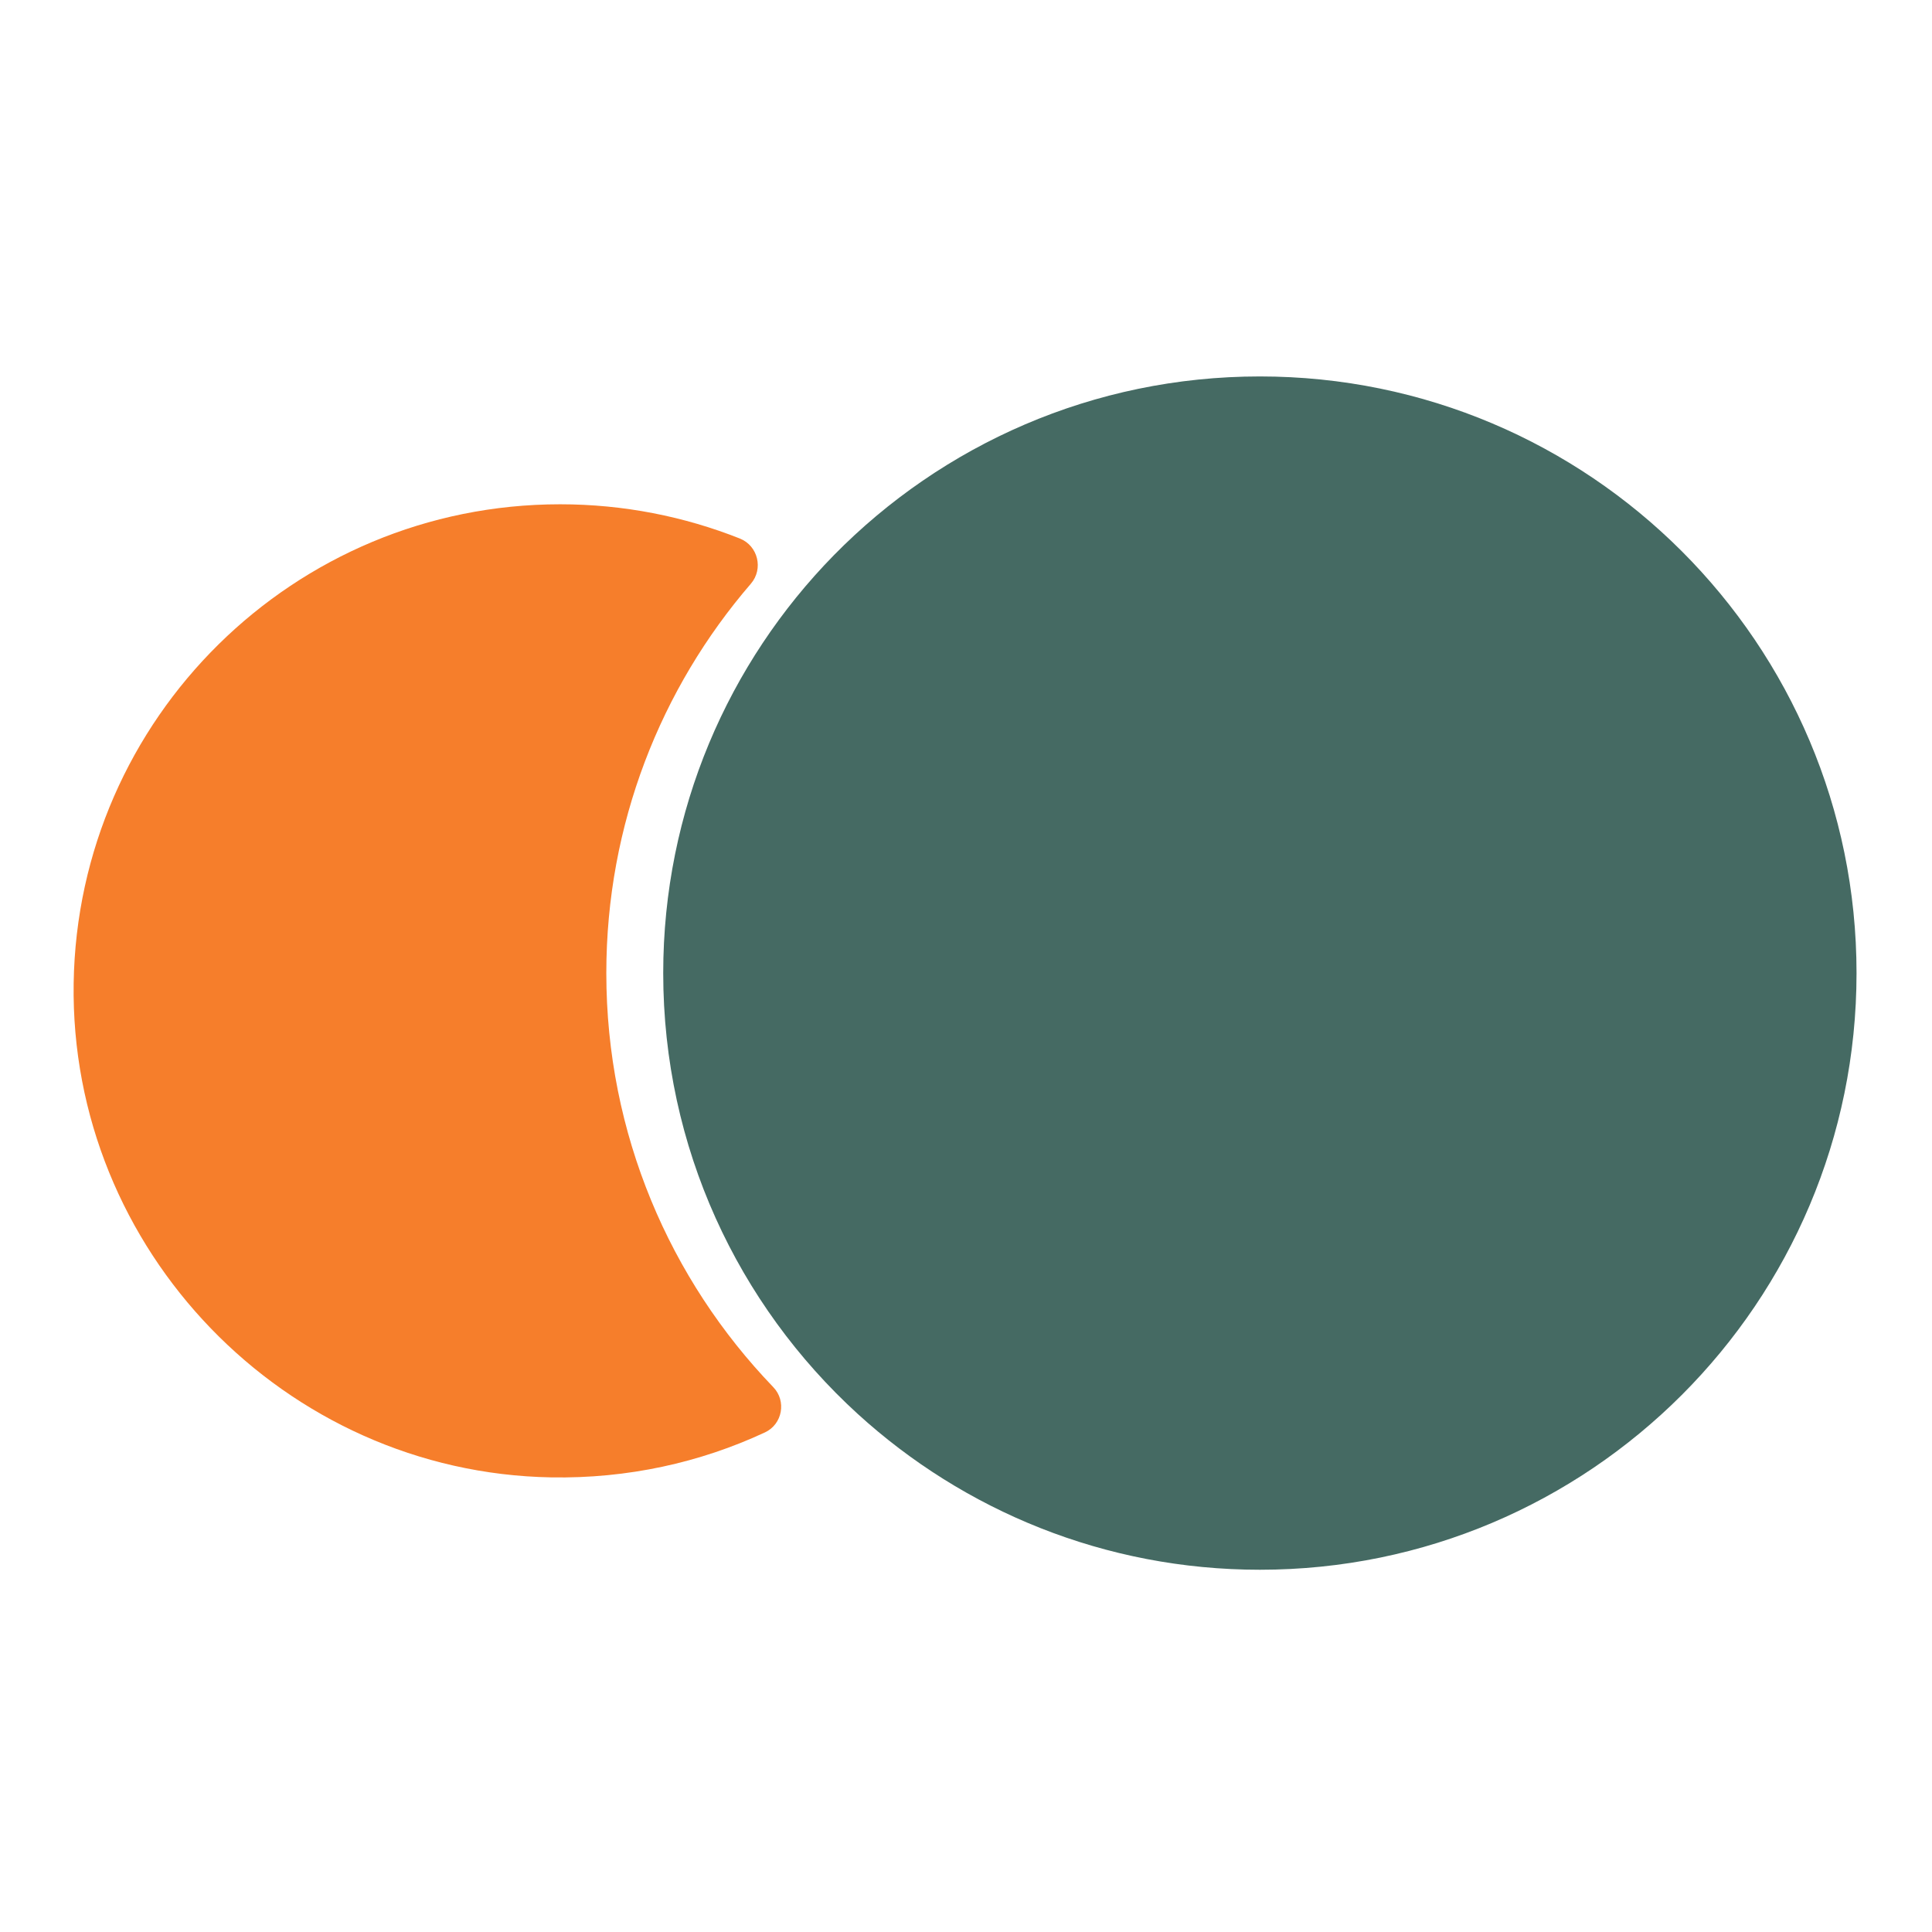
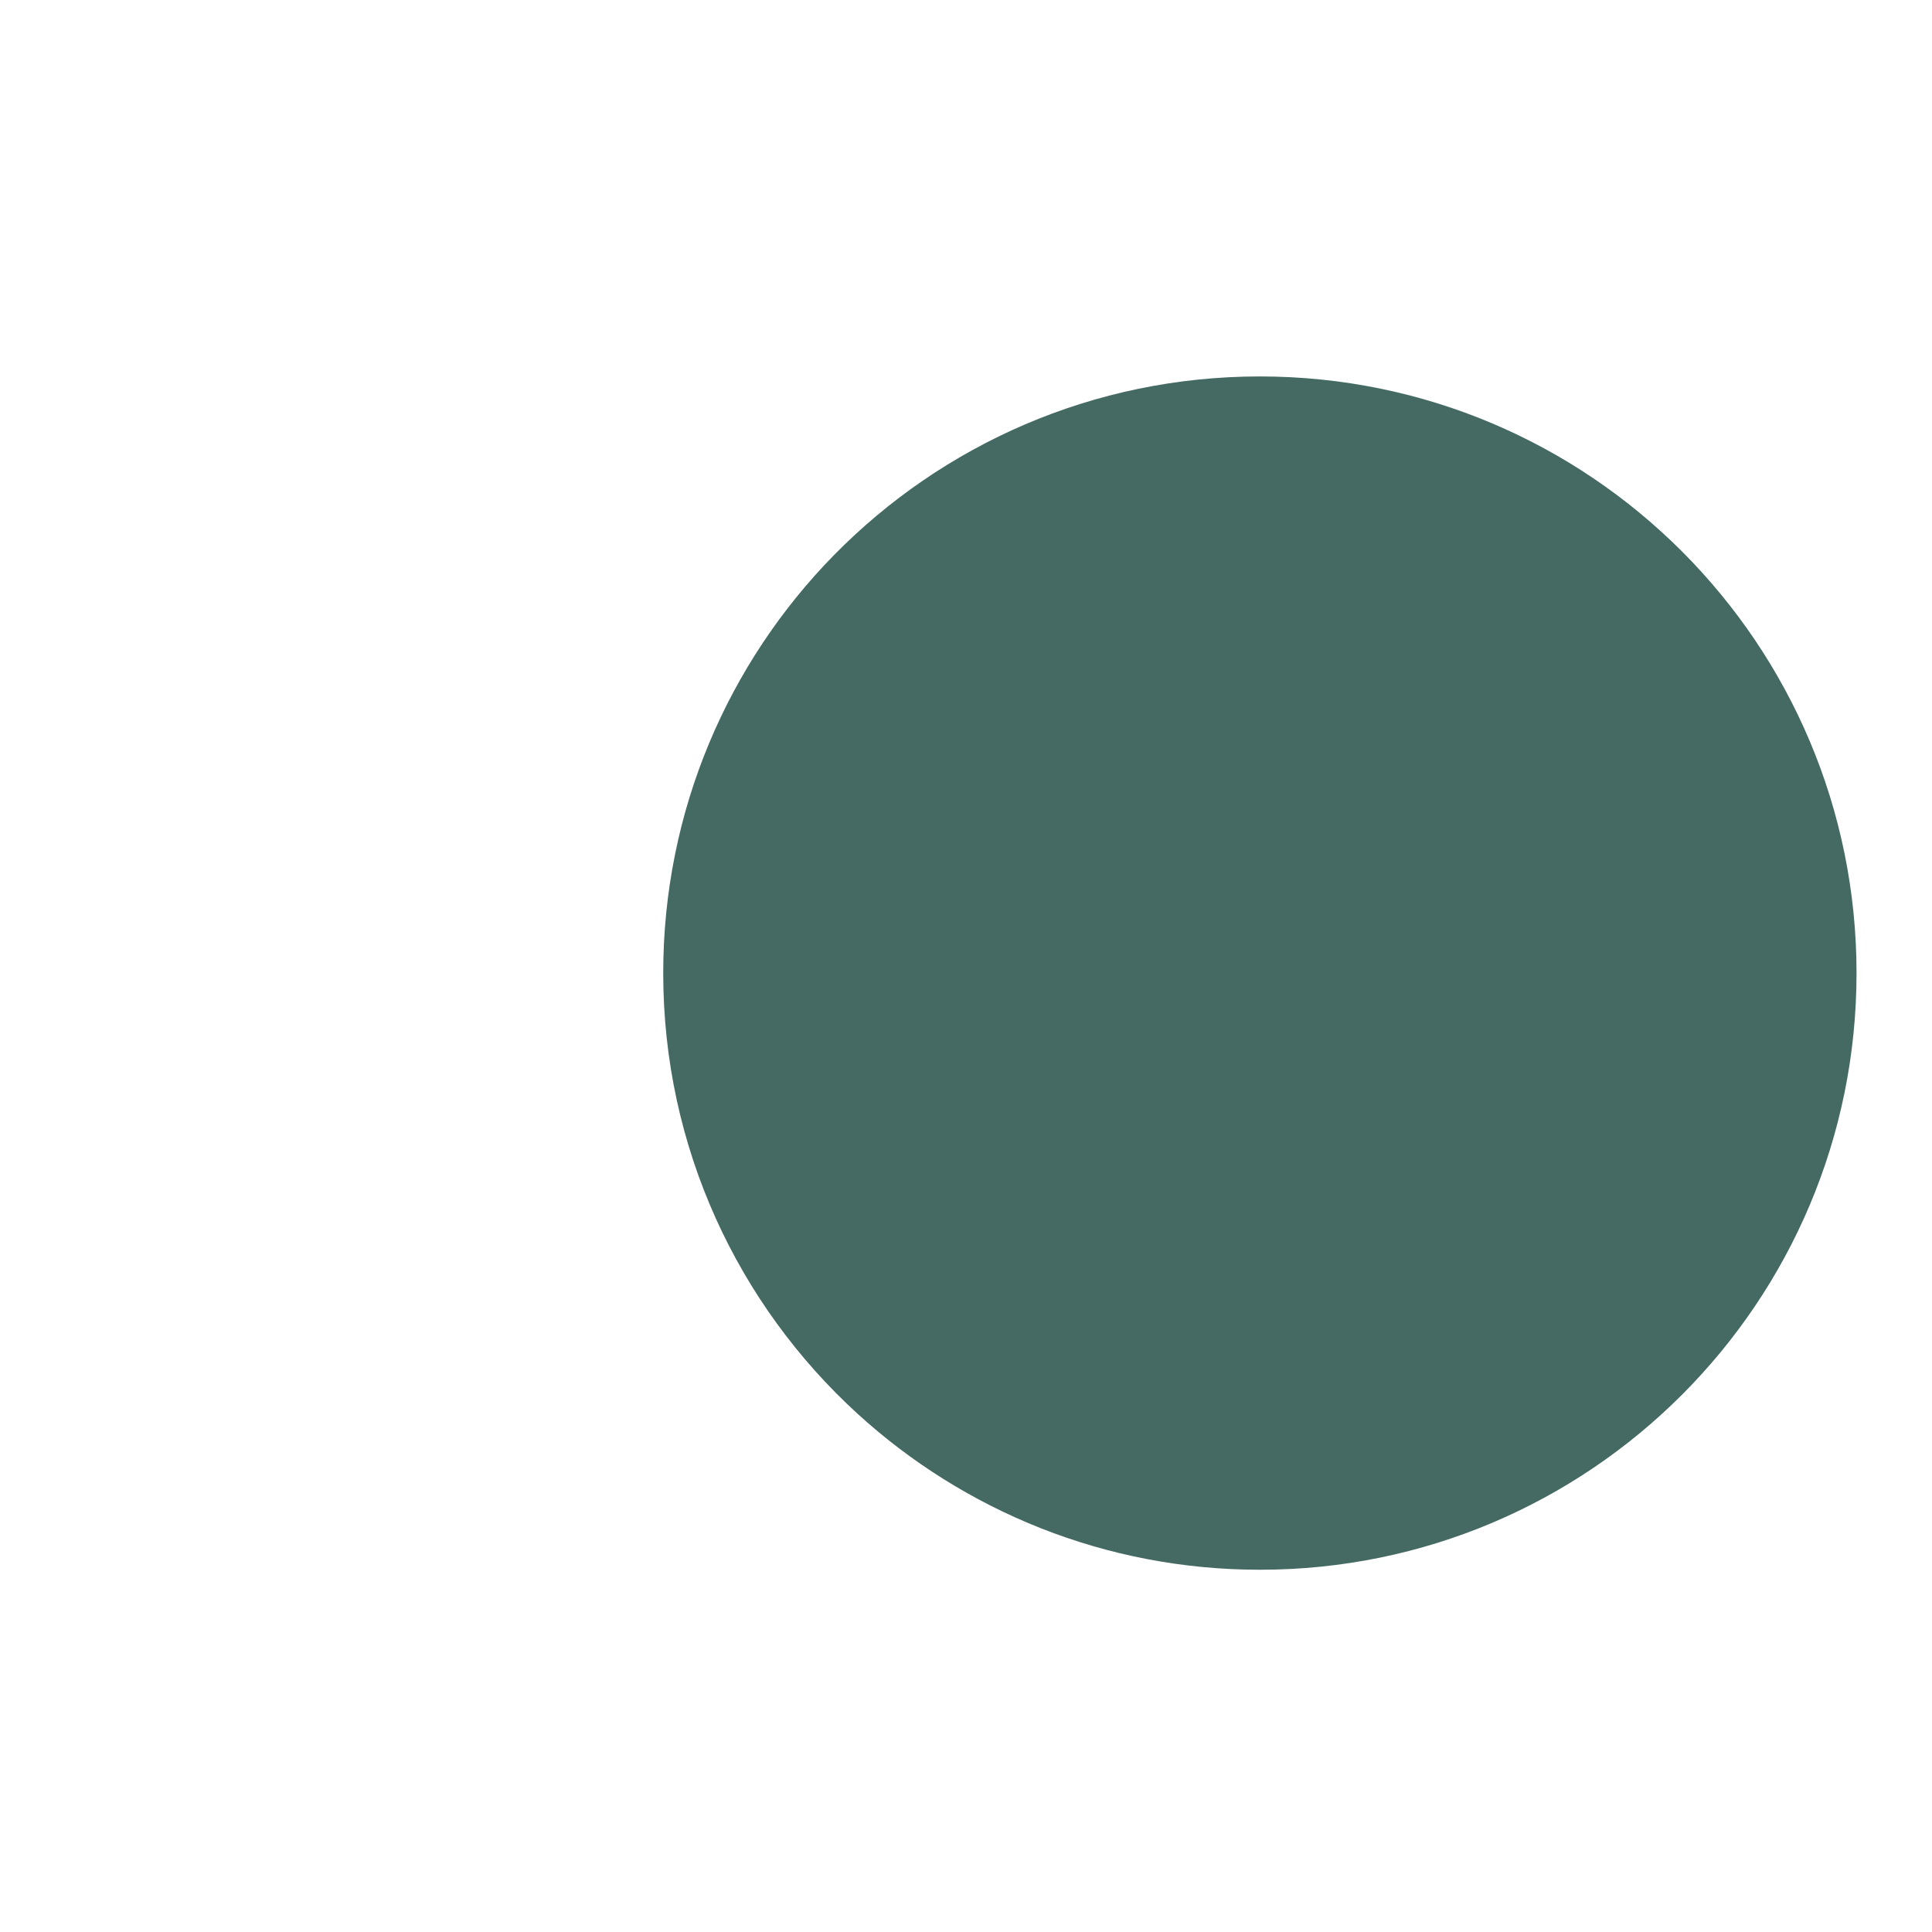
<svg xmlns="http://www.w3.org/2000/svg" id="Layer_1" viewBox="0 0 128 128">
  <defs>
    <style>.cls-1{fill:#f67e2b;}.cls-2{fill:#456a63;}</style>
  </defs>
-   <path class="cls-1" d="m50.68,94.9c-4.29,2-9.1,3.07-14.17,2.98-17.66-.32-31.9-15.08-31.63-32.74.27-17.57,14.6-31.73,32.23-31.73,4.21,0,8.23.81,11.91,2.27,1.2.48,1.57,2.01.73,2.99-5.97,6.92-9.58,15.94-9.58,25.8,0,10.65,4.21,20.31,11.06,27.43.89.92.61,2.46-.55,3Z" />
  <path class="cls-2" d="m123,64.47c0,21.83-17.7,39.53-39.53,39.53-10.27,0-19.62-3.92-26.65-10.33-7.92-7.23-12.88-17.64-12.88-29.2,0-10.78,4.32-20.56,11.31-27.69,7.18-7.31,17.17-11.84,28.22-11.84,21.83,0,39.53,17.7,39.53,39.53Z" />
</svg>